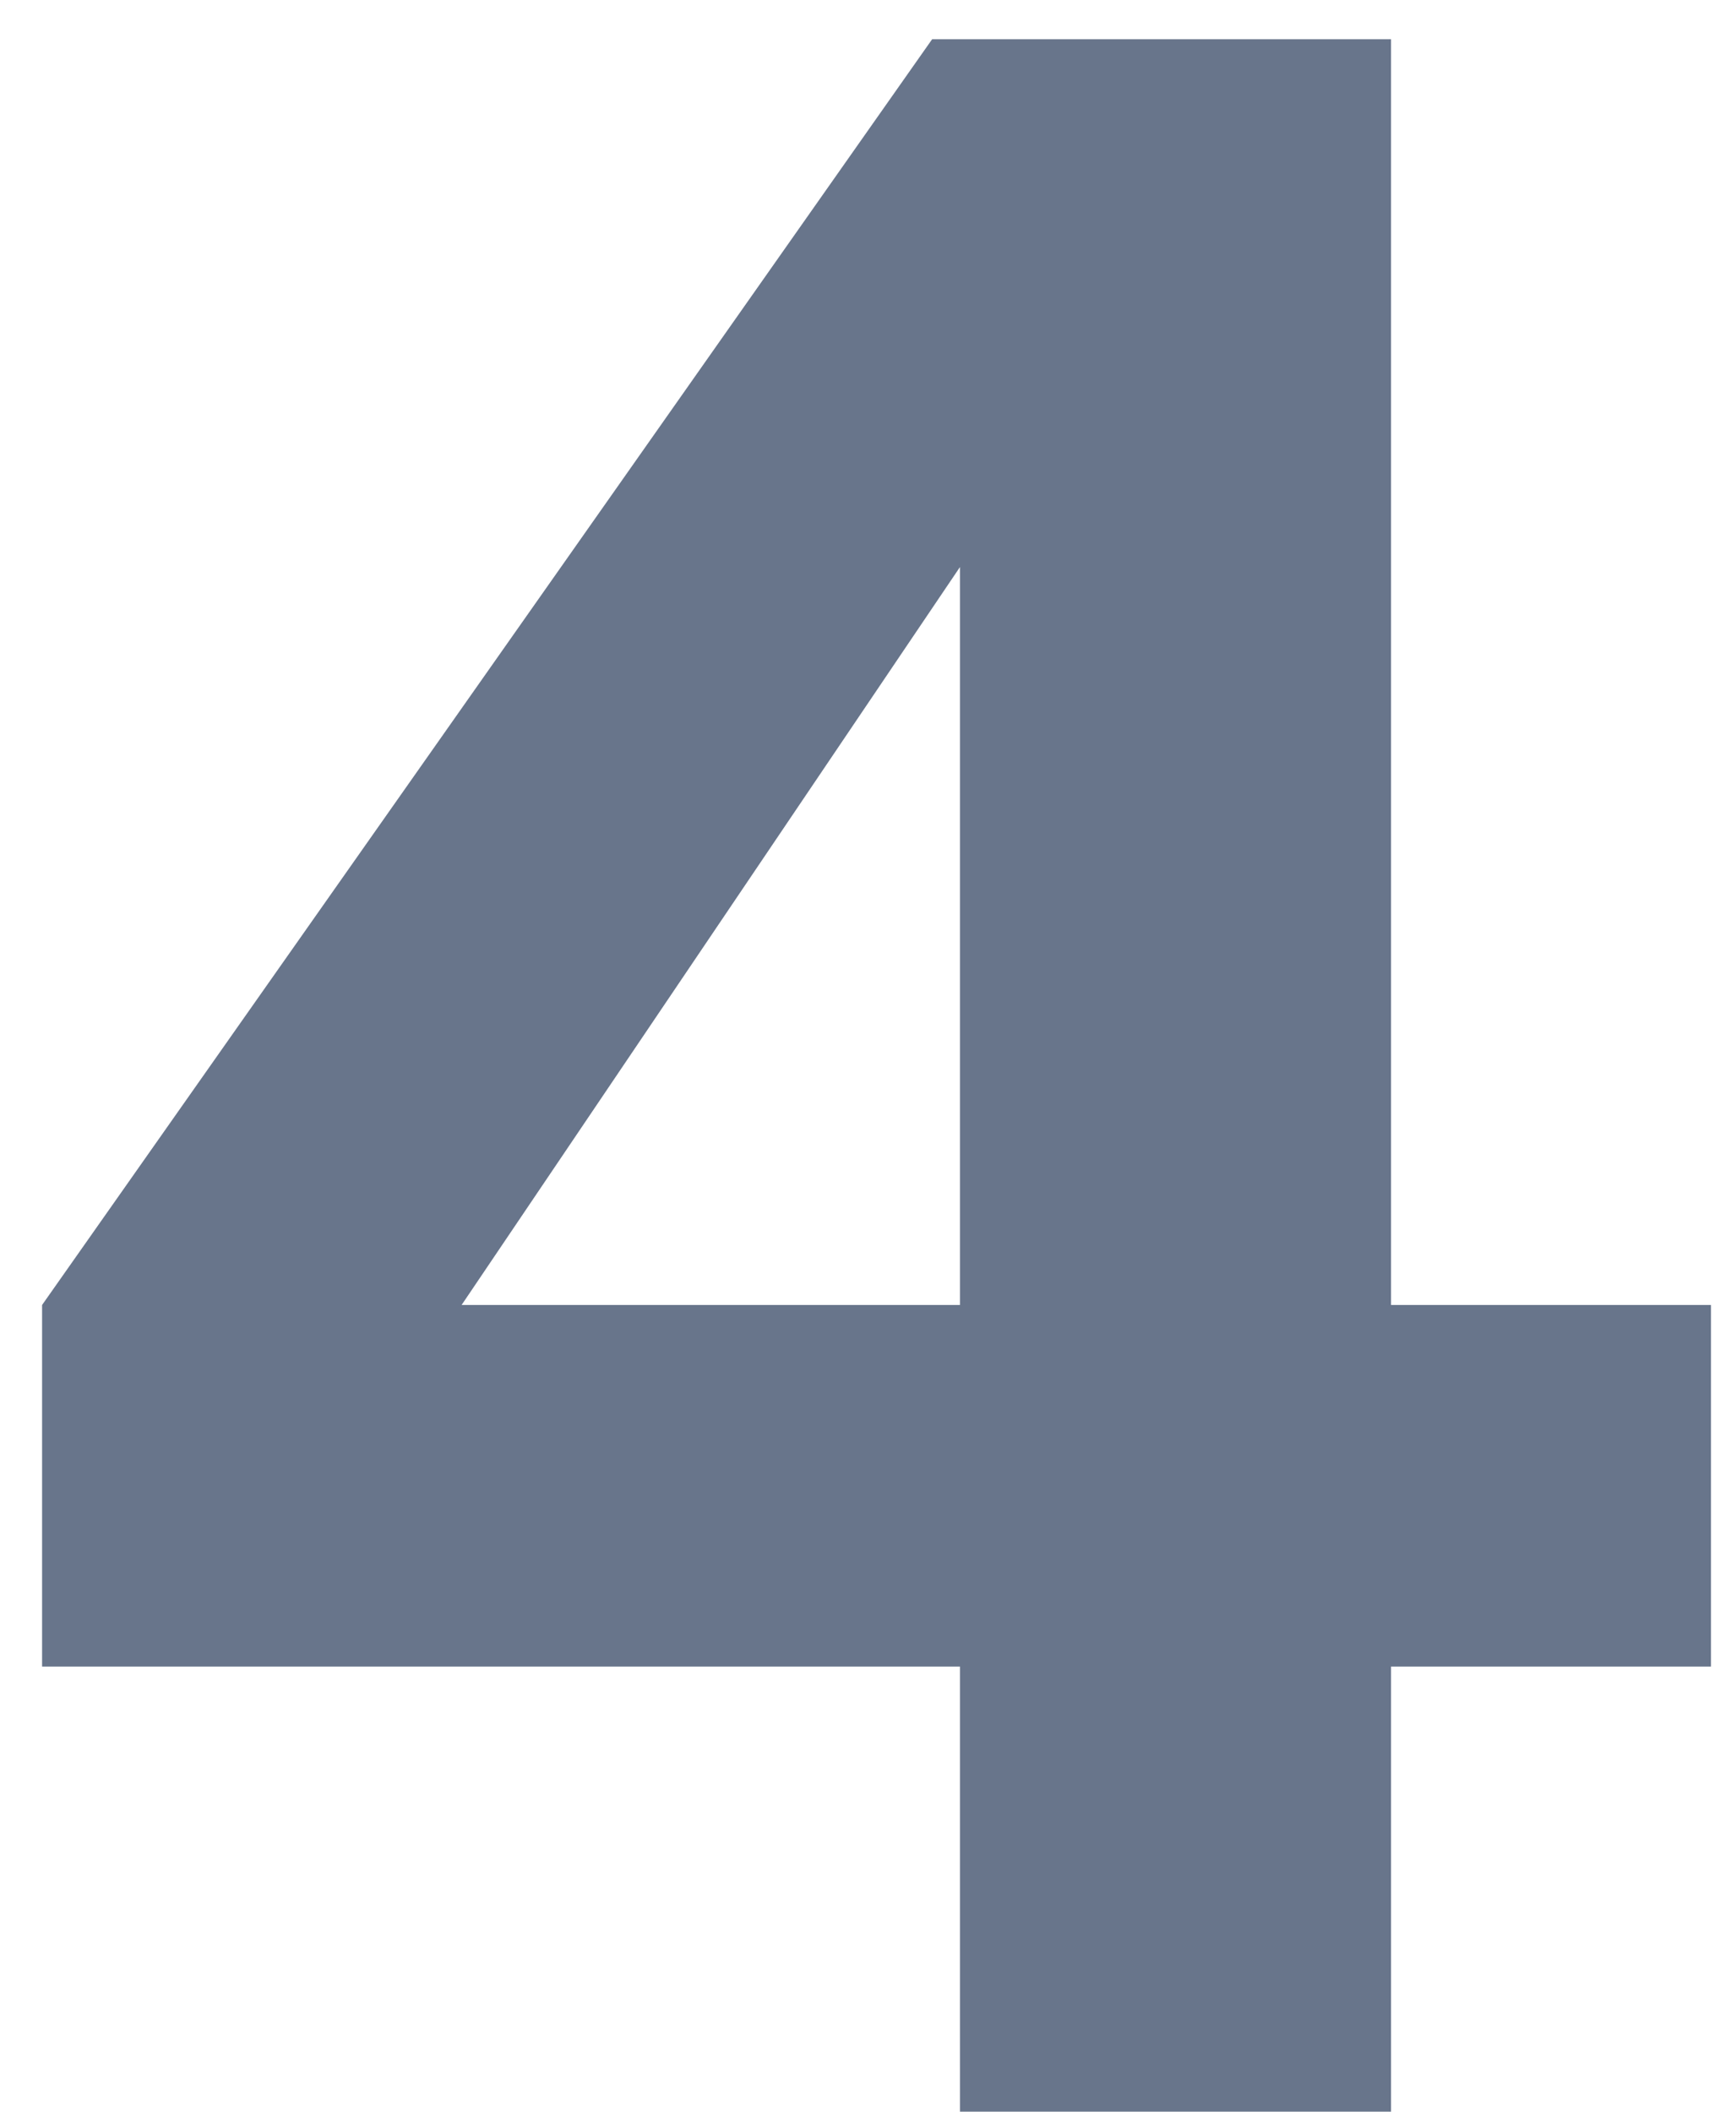
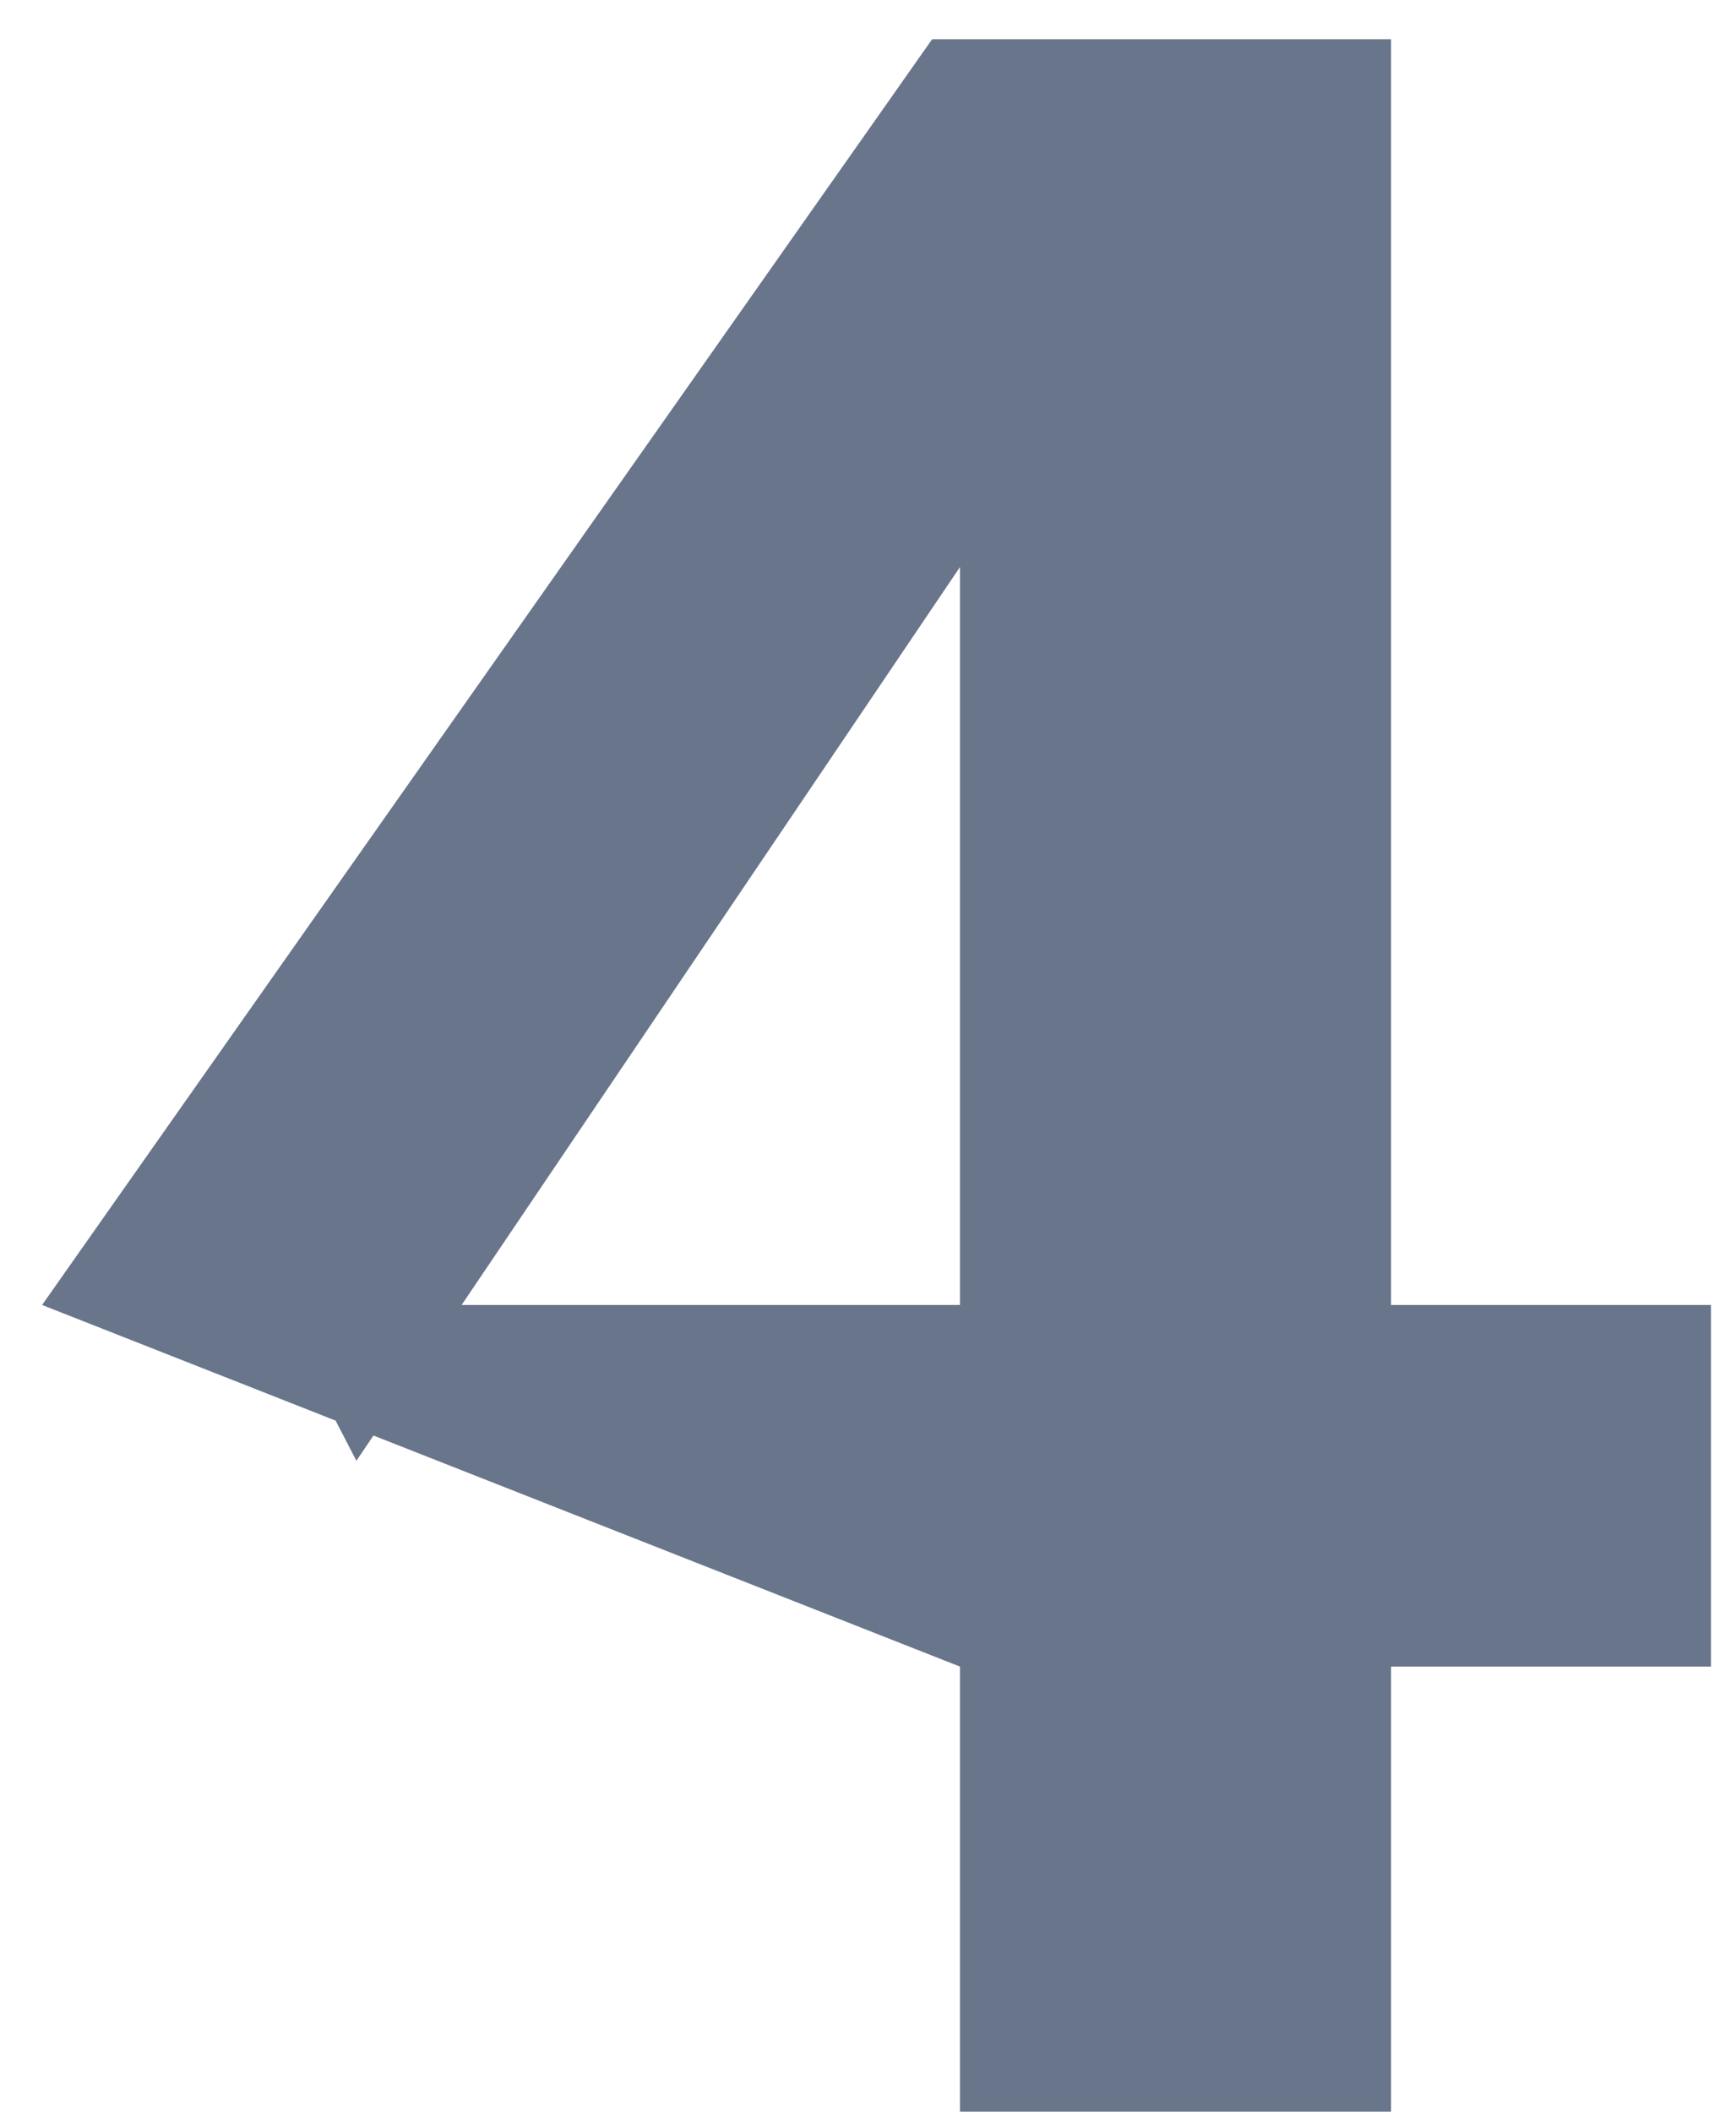
<svg xmlns="http://www.w3.org/2000/svg" width="37px" height="45px" viewBox="0 0 37 45" version="1.1">
  <title>4</title>
  <g id="Page-1" stroke="none" stroke-width="1" fill="none" fill-rule="evenodd">
    <g id="4" transform="translate(0.897, 0.836)" fill="#68758B" fill-rule="nonzero">
-       <path d="M19.563,44.164 L19.563,34.679 L0,34.679 L0,26.973 L18.97,1.8189894e-12 L28.751,1.8189894e-12 L28.751,26.973 L35.569,26.973 L35.569,34.679 L28.751,34.679 L28.751,44.164 L19.563,44.164 Z M6.699,30.293 L4.98,26.973 L19.563,26.973 L19.563,7.114 L21.875,7.825 L6.699,30.293 Z" id="Shape" />
+       <path d="M19.563,44.164 L19.563,34.679 L0,26.973 L18.97,1.8189894e-12 L28.751,1.8189894e-12 L28.751,26.973 L35.569,26.973 L35.569,34.679 L28.751,34.679 L28.751,44.164 L19.563,44.164 Z M6.699,30.293 L4.98,26.973 L19.563,26.973 L19.563,7.114 L21.875,7.825 L6.699,30.293 Z" id="Shape" />
    </g>
  </g>
</svg>